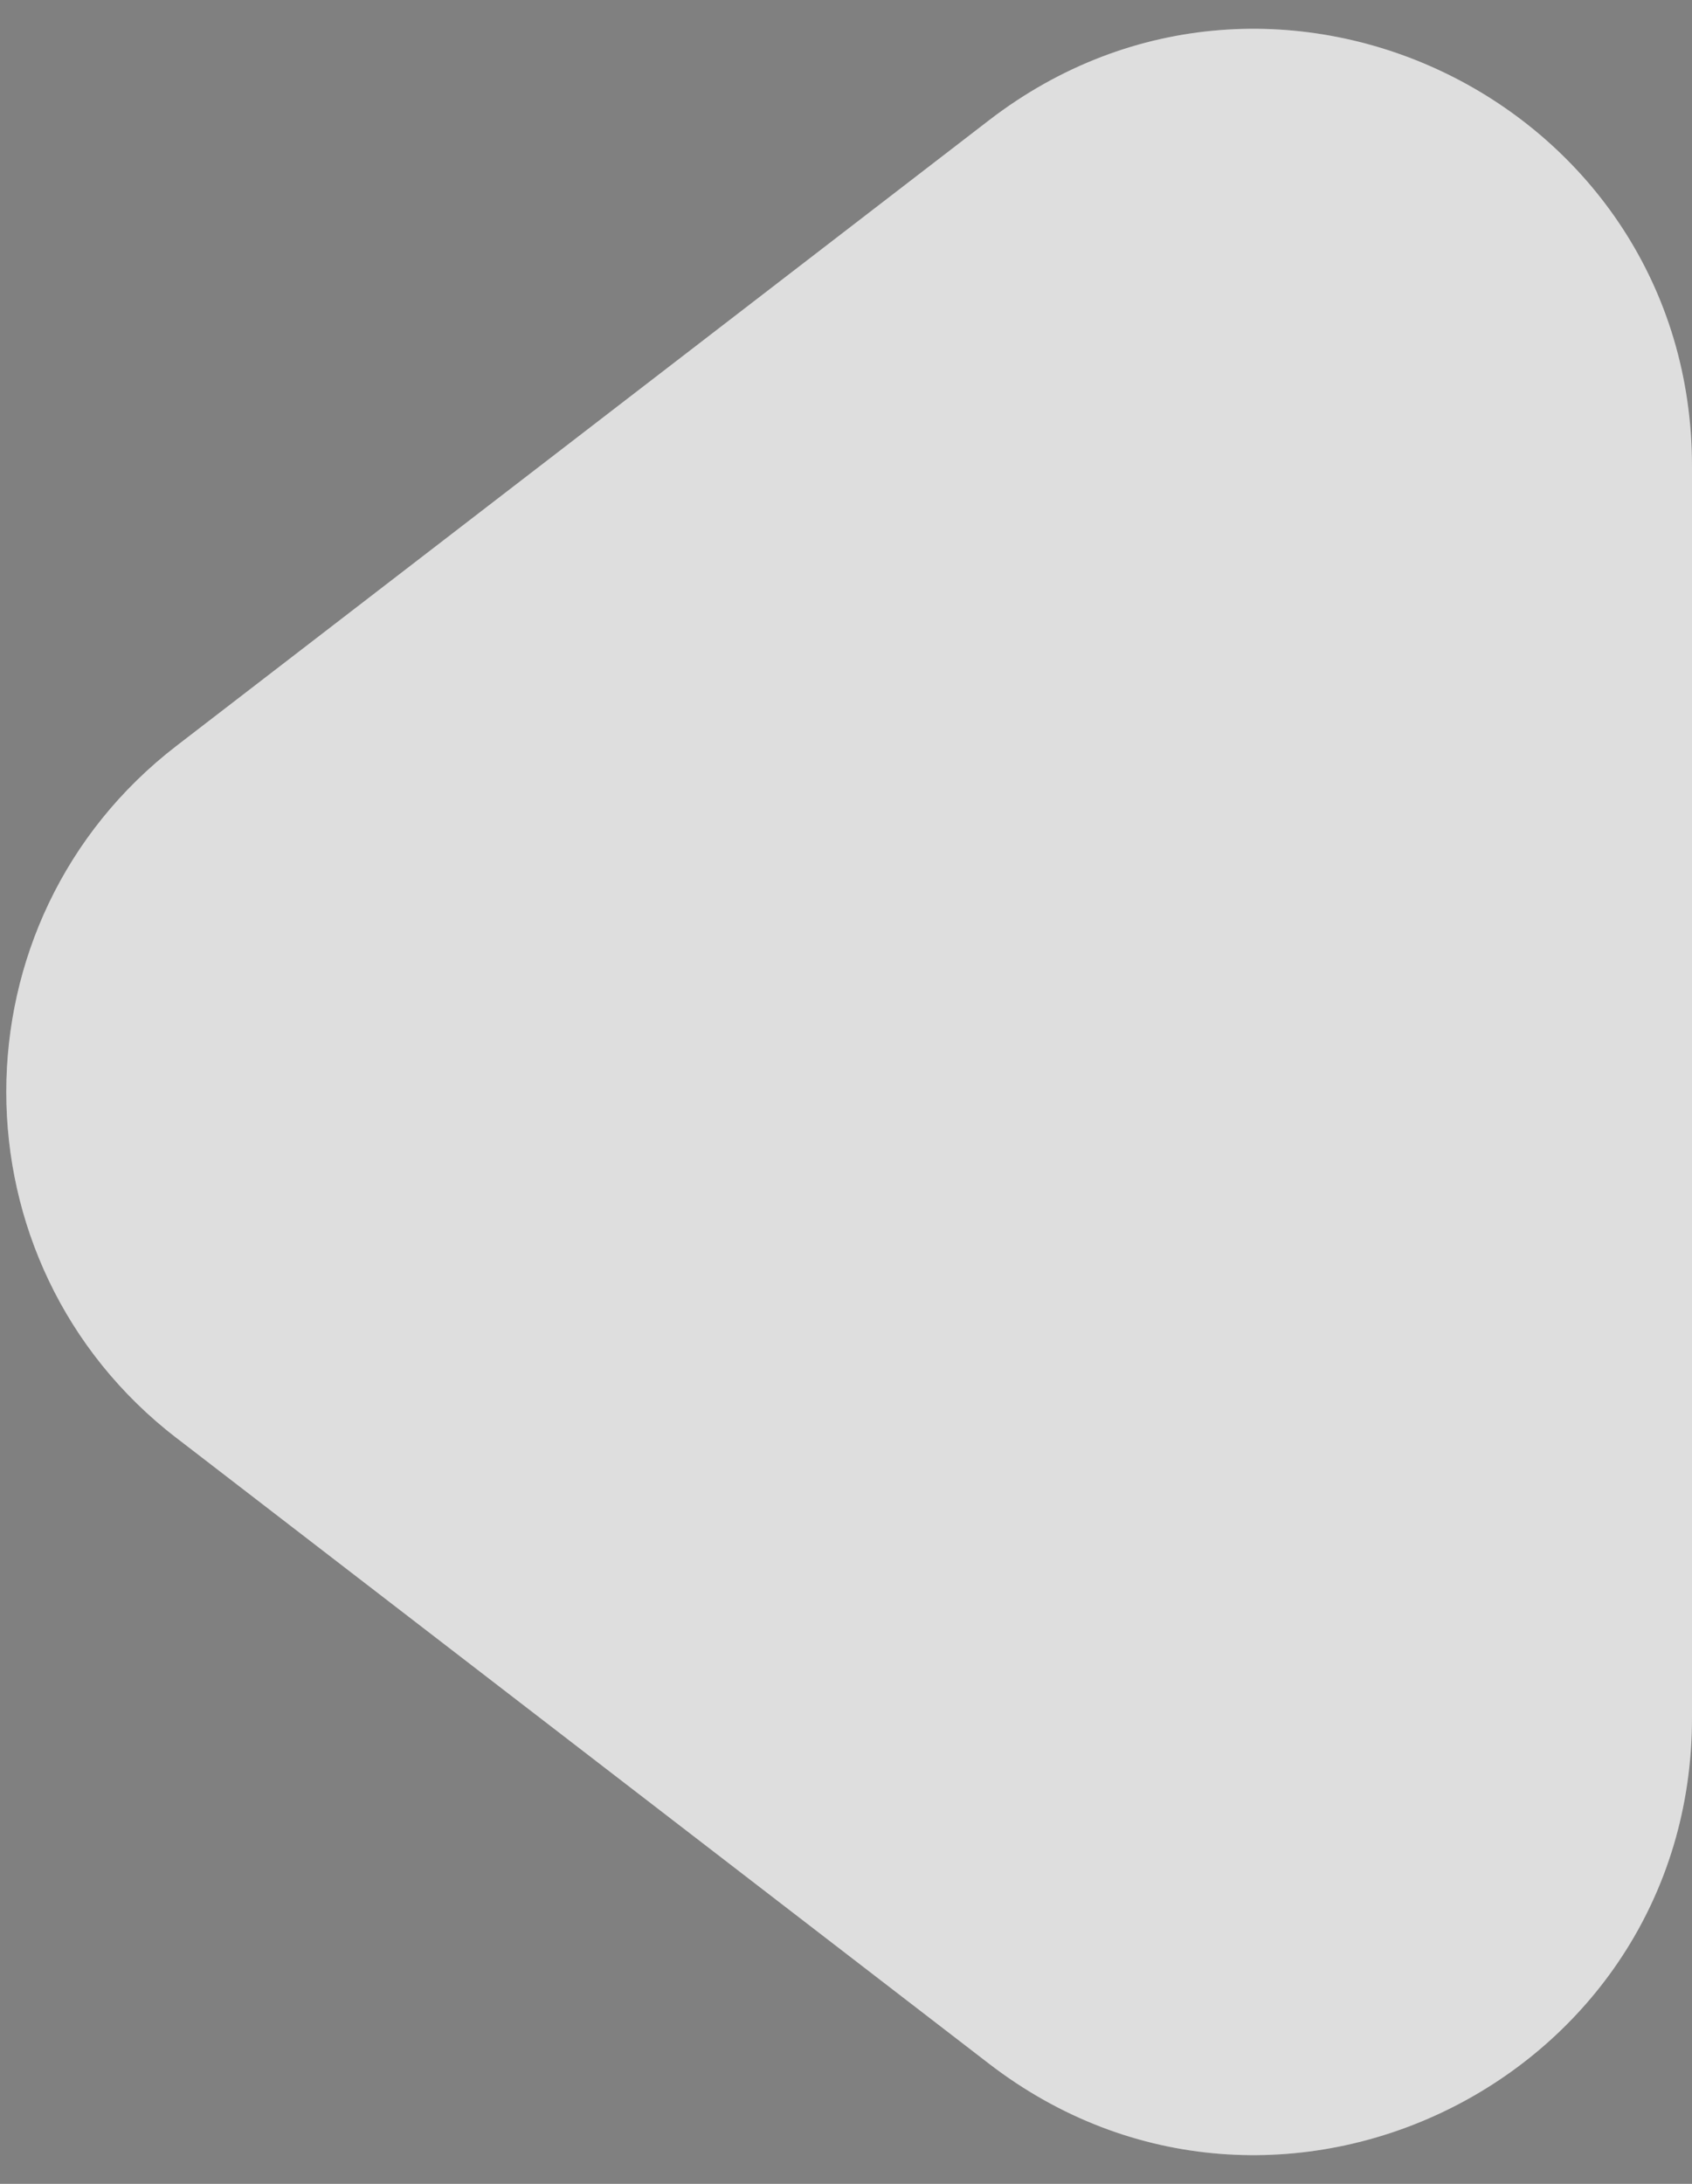
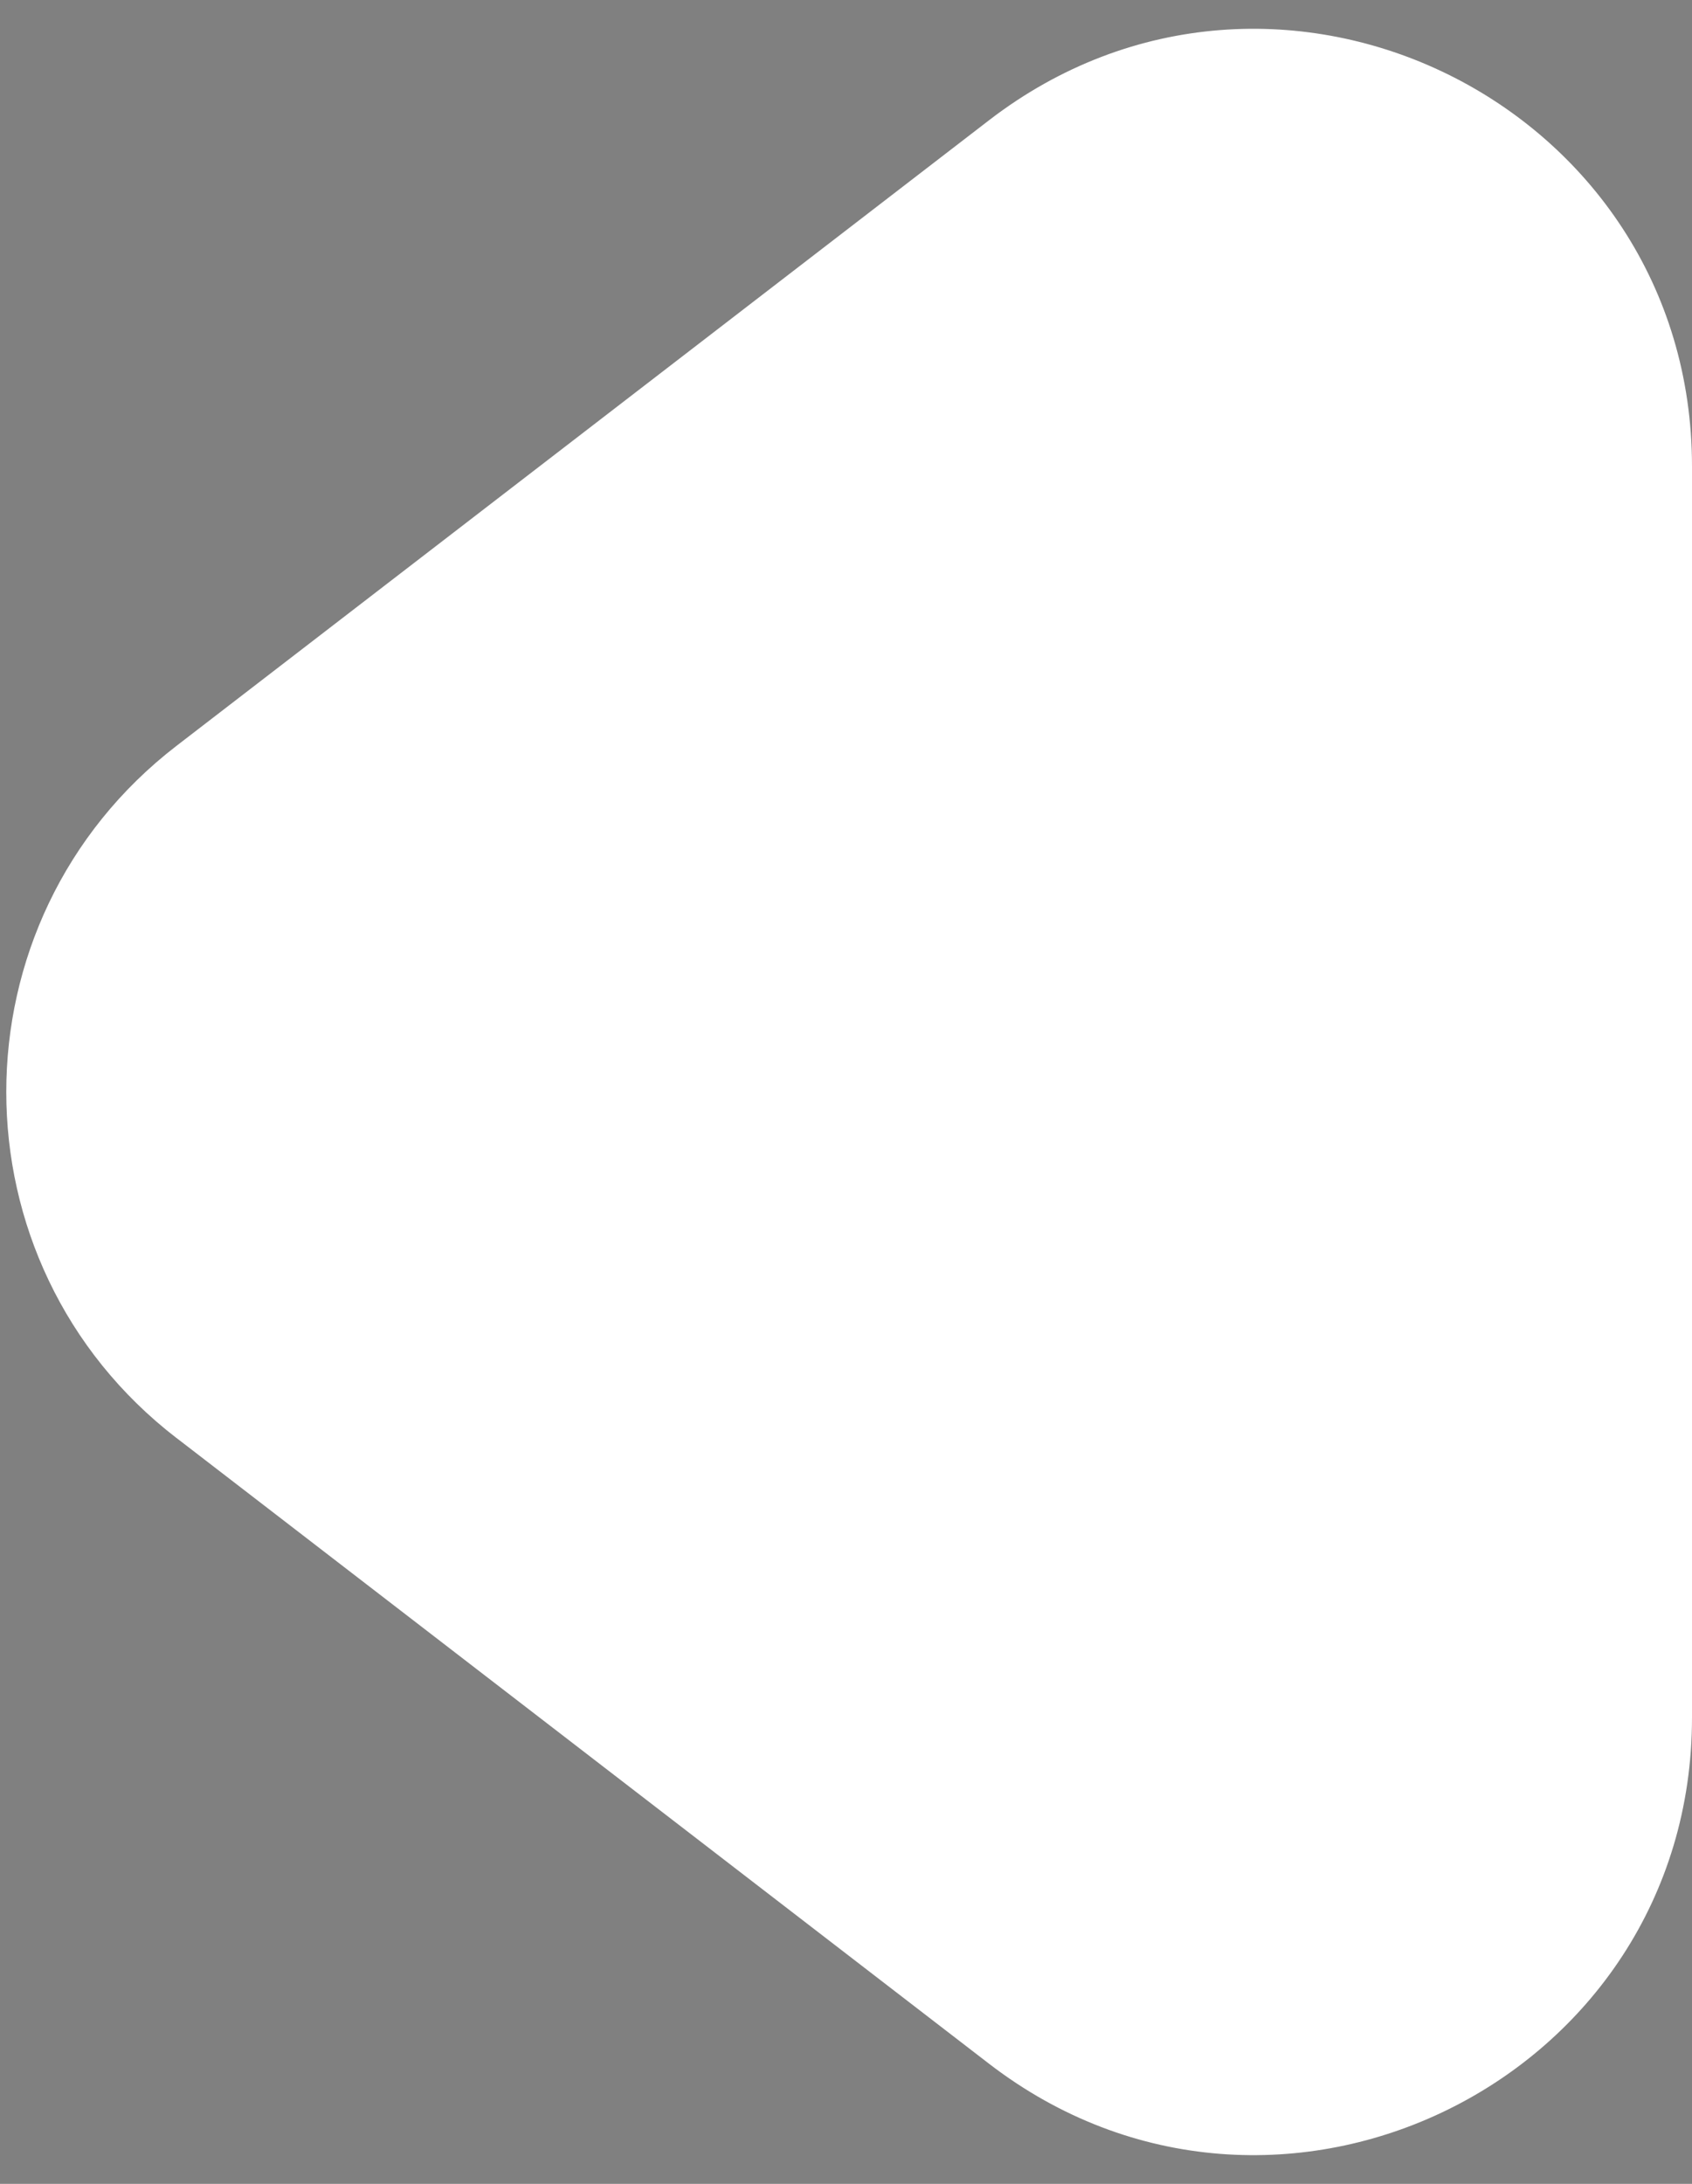
<svg xmlns="http://www.w3.org/2000/svg" width="31" height="40" fill="none" viewBox="0 0 31 40">
  <rect x="0" y="0" width="31" height="40" fill="#808080" stroke="none" />
  <path fill="#fff" d="M3.235 26.34c-4.16-3.203-4.16-9.477 0-12.68L18.12 2.203c5.26-4.05 12.88-.3 12.88 6.34V31.46c0 6.638-7.62 10.388-12.88 6.339L3.235 26.339Z" />
-   <path fill="#000" fill-opacity=".13" d="M3.235 26.34c-4.16-3.203-4.16-9.477 0-12.68L18.12 2.203c5.26-4.05 12.88-.3 12.88 6.34V31.46c0 6.638-7.62 10.388-12.88 6.339L3.235 26.339Z" />
</svg>